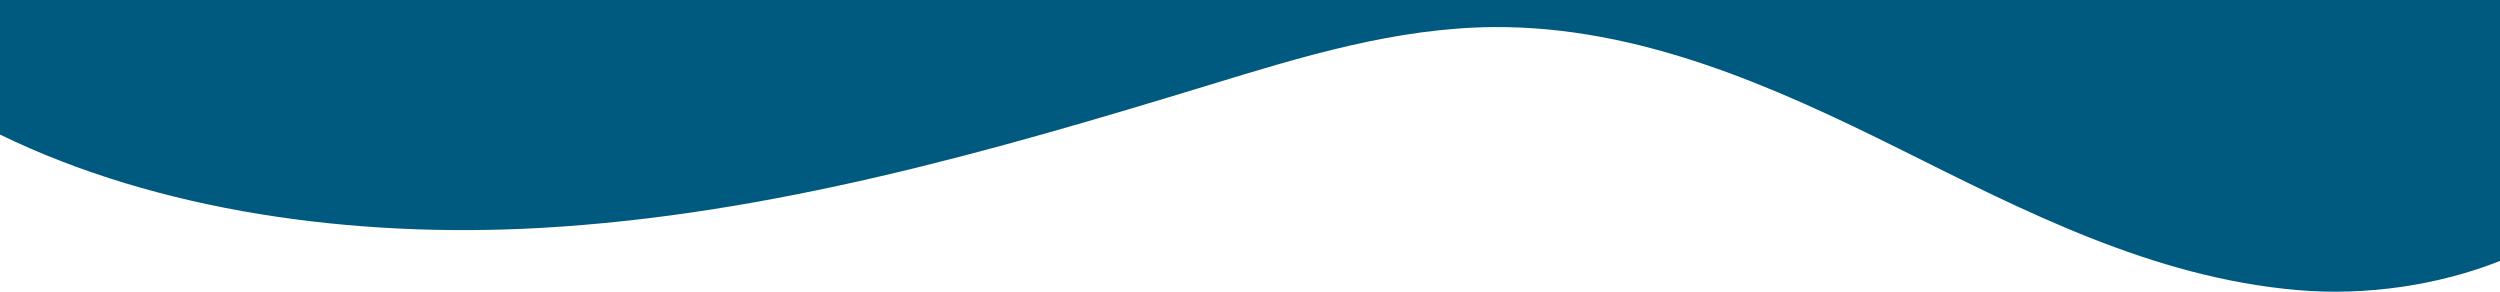
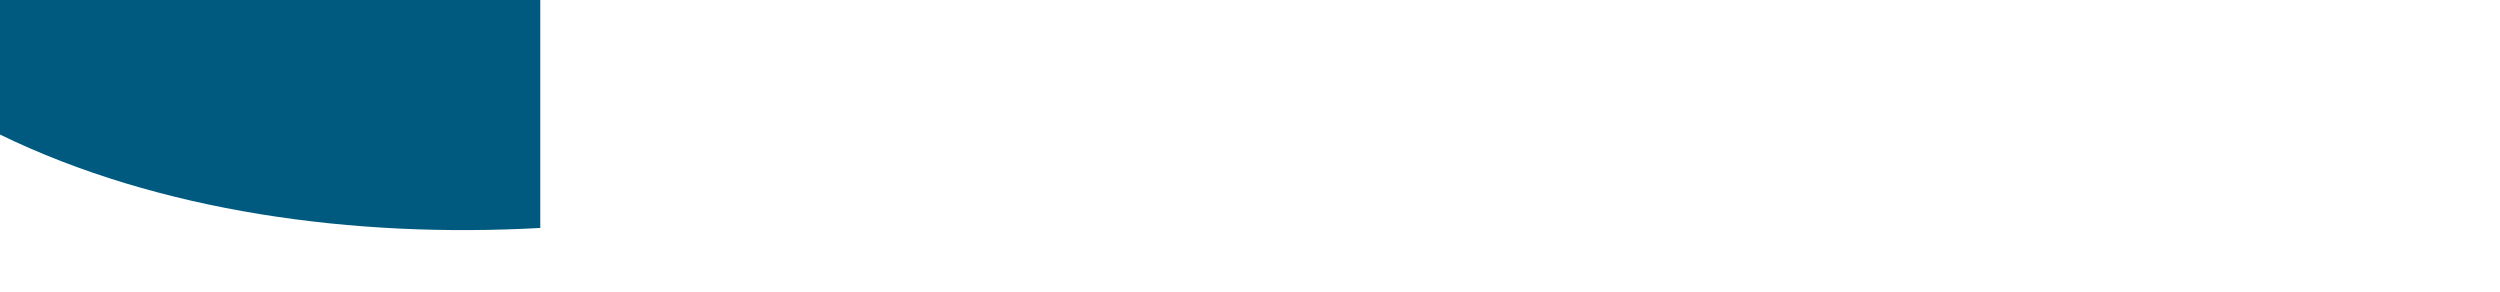
<svg xmlns="http://www.w3.org/2000/svg" id="Layer_1" version="1.1" viewBox="0 0 1440 168">
  <defs>
    <style>
      .st0 {
        fill: #00597e;
      }
    </style>
  </defs>
-   <path class="st0" d="M311.2,131.3c133.2-7.5,260.9-44.4,385.8-82.5,52.7-16.1,106.7-32.7,163-33.2,84.3-.7,162.1,34.4,233.9,70.1,71.8,35.7,145.8,74.2,229.6,81.4,39.1,3.4,81-2.7,116.5-16.8V0H0v77.5c91.2,44.4,203.8,59.8,311.2,53.8Z" />
+   <path class="st0" d="M311.2,131.3V0H0v77.5c91.2,44.4,203.8,59.8,311.2,53.8Z" />
</svg>